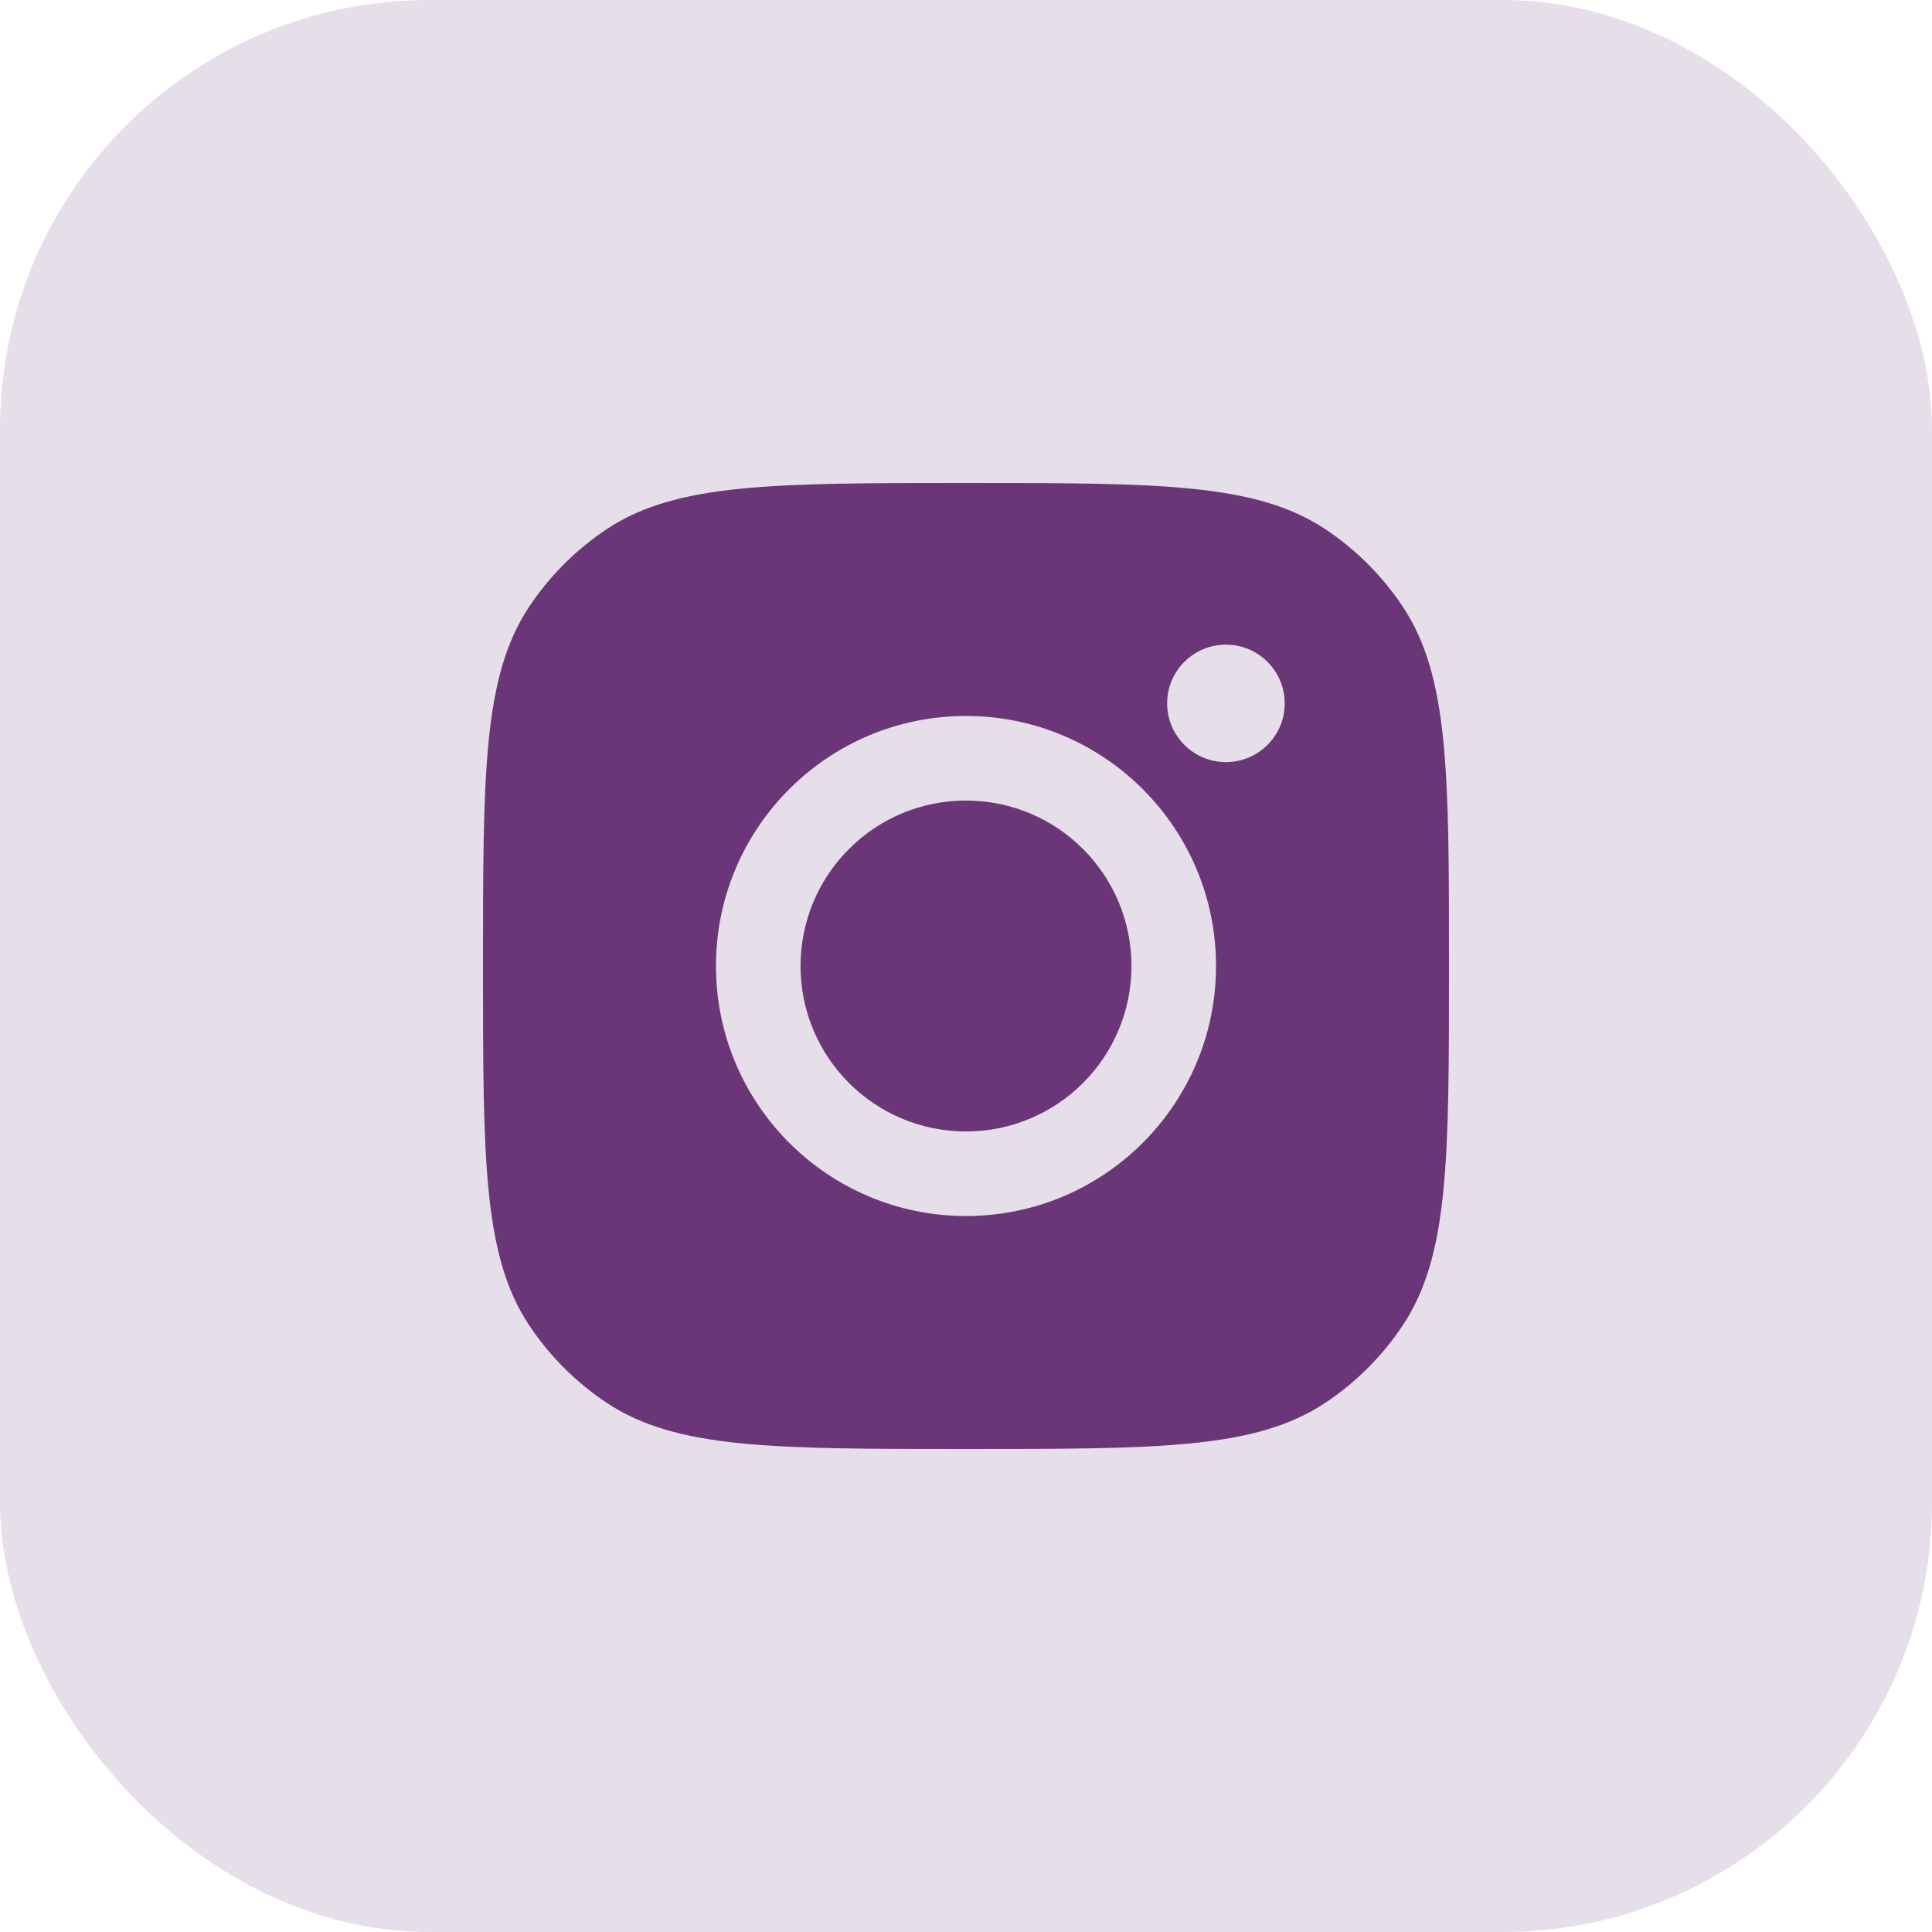
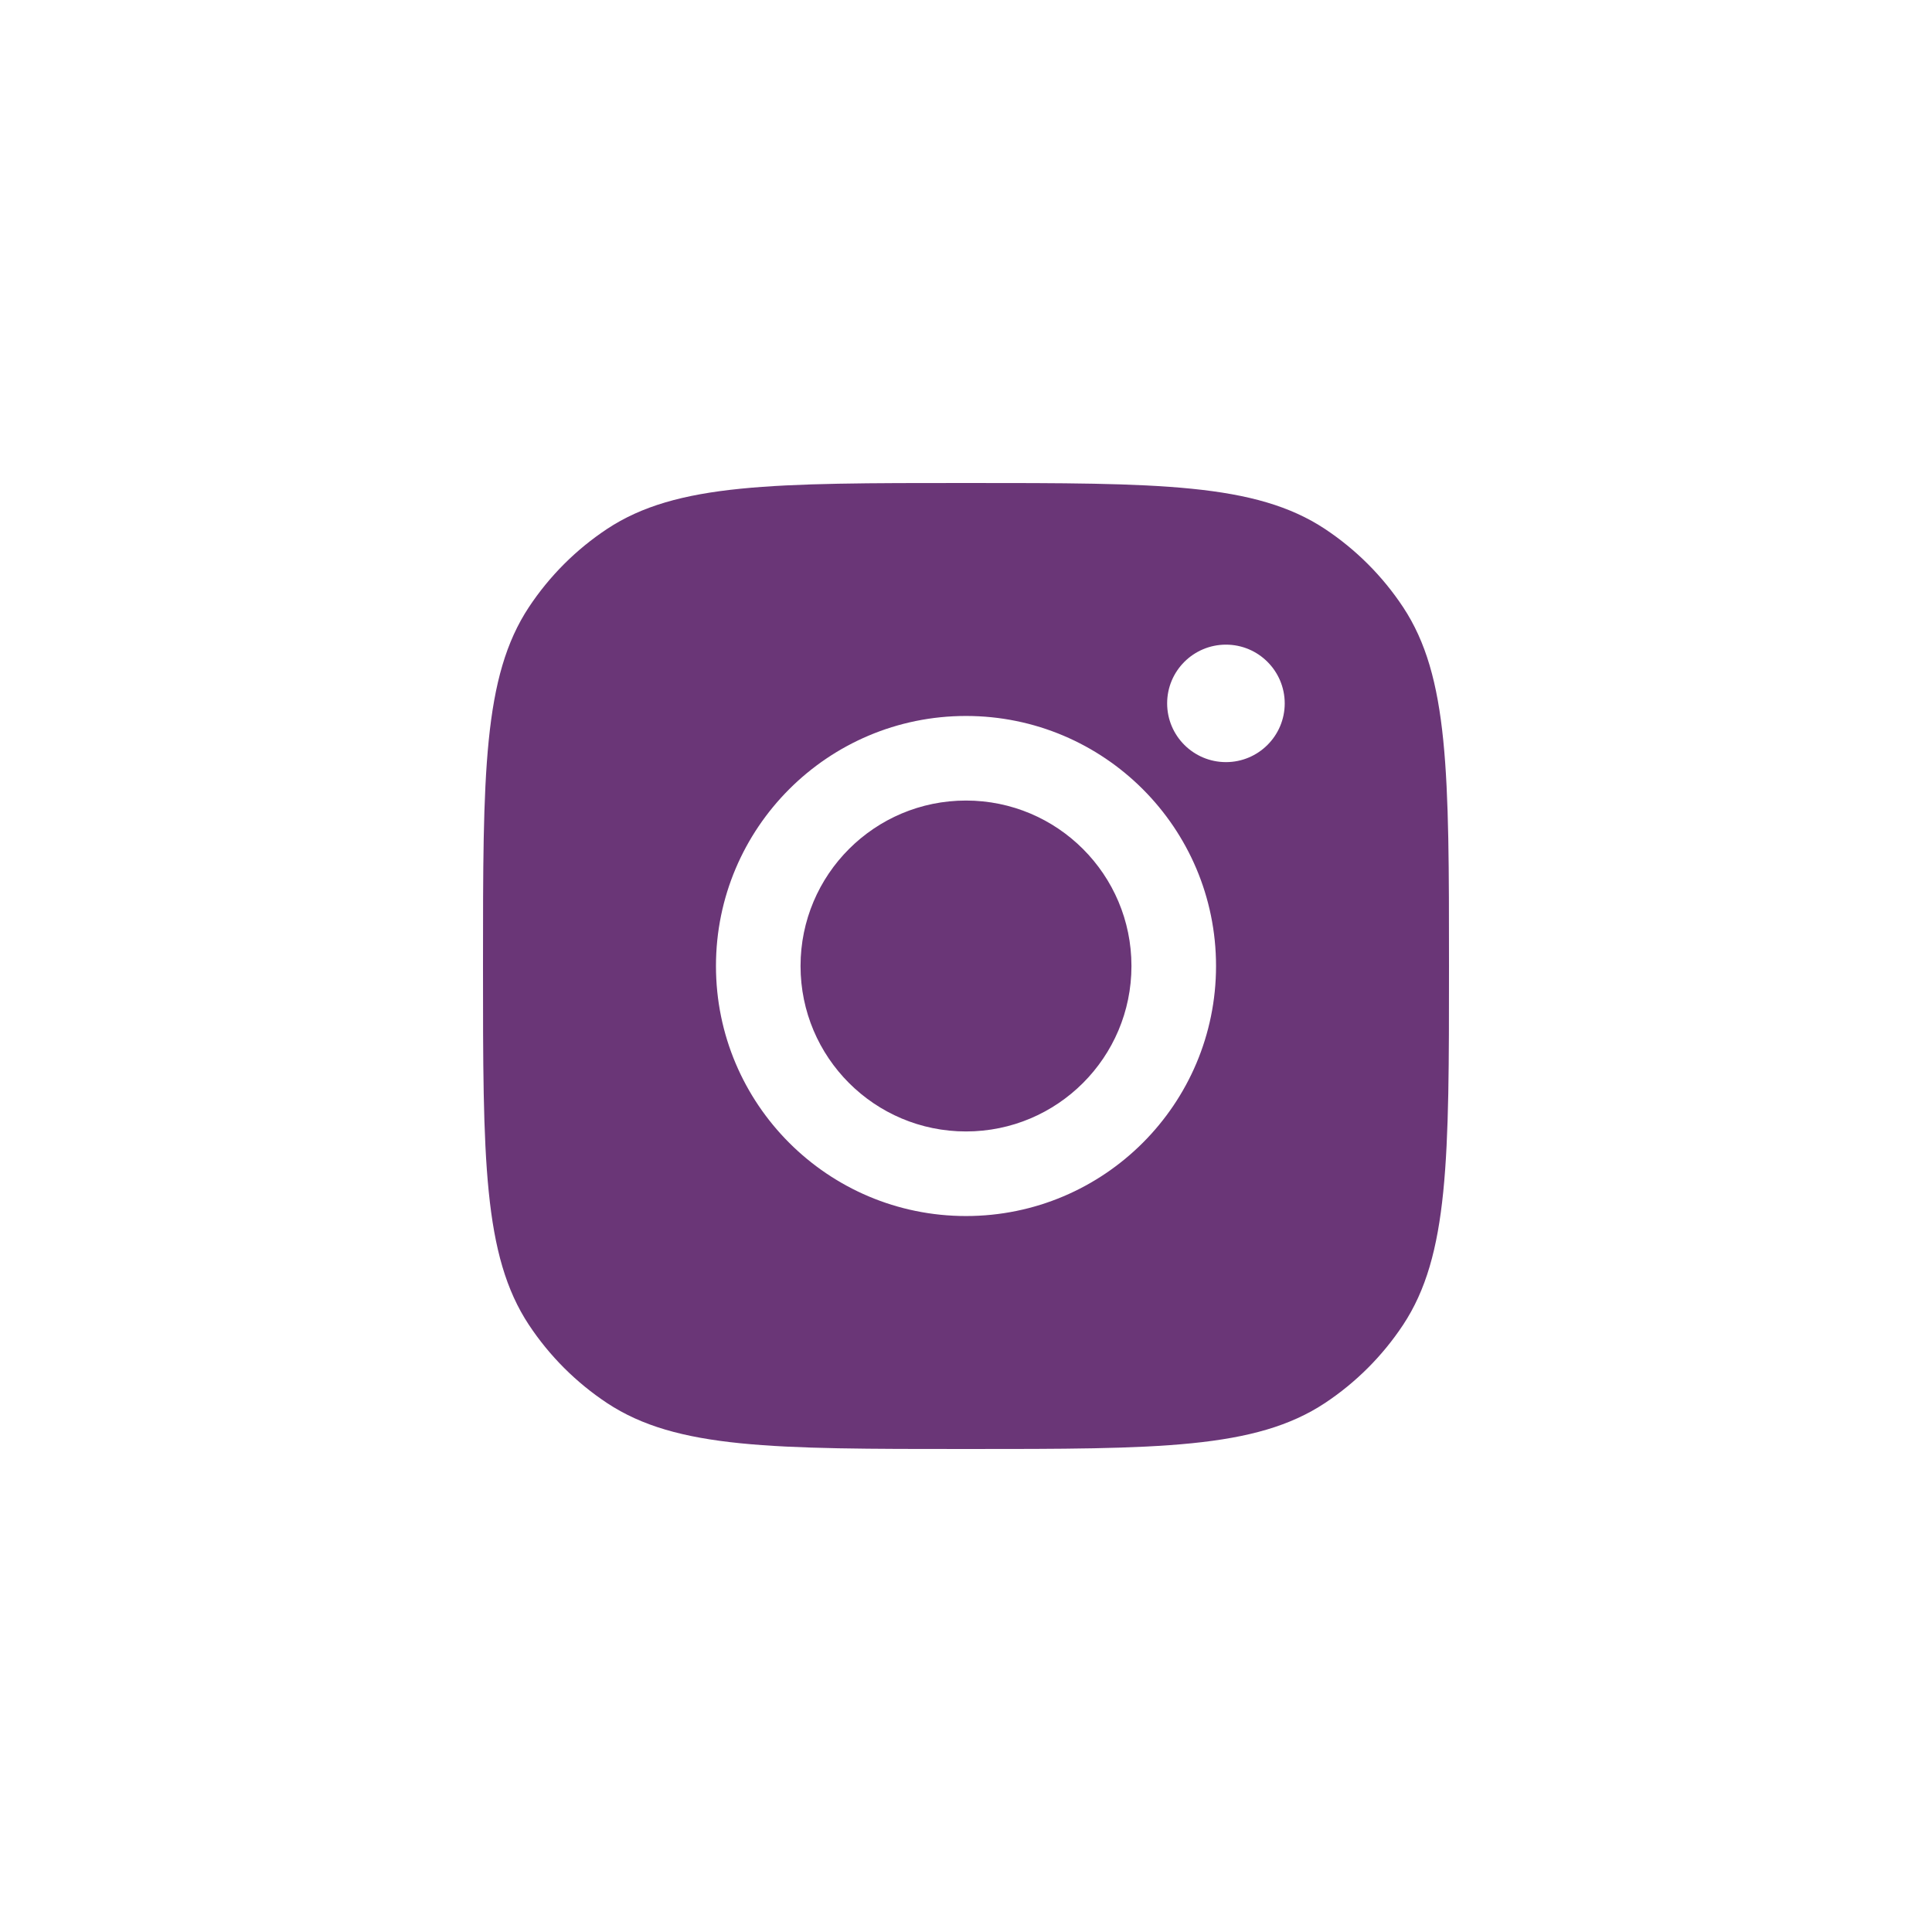
<svg xmlns="http://www.w3.org/2000/svg" width="36" height="36" viewBox="0 0 36 36" fill="none">
-   <rect width="36" height="36" rx="8" fill="#E6DEE8" />
  <path d="M18 9C21.595 9 23.393 9 24.688 9.856C25.266 10.239 25.761 10.734 26.144 11.312C27 12.607 27 14.405 27 18C27 21.595 27 23.393 26.144 24.688C25.761 25.266 25.266 25.761 24.688 26.144C23.393 27 21.595 27 18 27C14.405 27 12.607 27 11.312 26.144C10.734 25.761 10.239 25.266 9.856 24.688C9 23.393 9 21.595 9 18C9 14.405 9 12.607 9.856 11.312C10.239 10.734 10.734 10.239 11.312 9.856C12.607 9 14.405 9 18 9ZM18 13.341C15.427 13.341 13.341 15.427 13.341 18C13.341 20.573 15.427 22.659 18 22.659C20.573 22.659 22.659 20.573 22.659 18C22.659 15.427 20.573 13.341 18 13.341ZM18 14.917C19.703 14.917 21.083 16.297 21.083 18C21.083 19.703 19.703 21.083 18 21.083C16.297 21.083 14.917 19.703 14.917 18C14.917 16.297 16.297 14.917 18 14.917ZM22.844 12.012C22.239 12.012 21.748 12.502 21.748 13.106C21.748 13.711 22.239 14.201 22.844 14.201C23.448 14.201 23.939 13.711 23.939 13.106C23.938 12.502 23.448 12.012 22.844 12.012Z" fill="#6A3677" />
</svg>